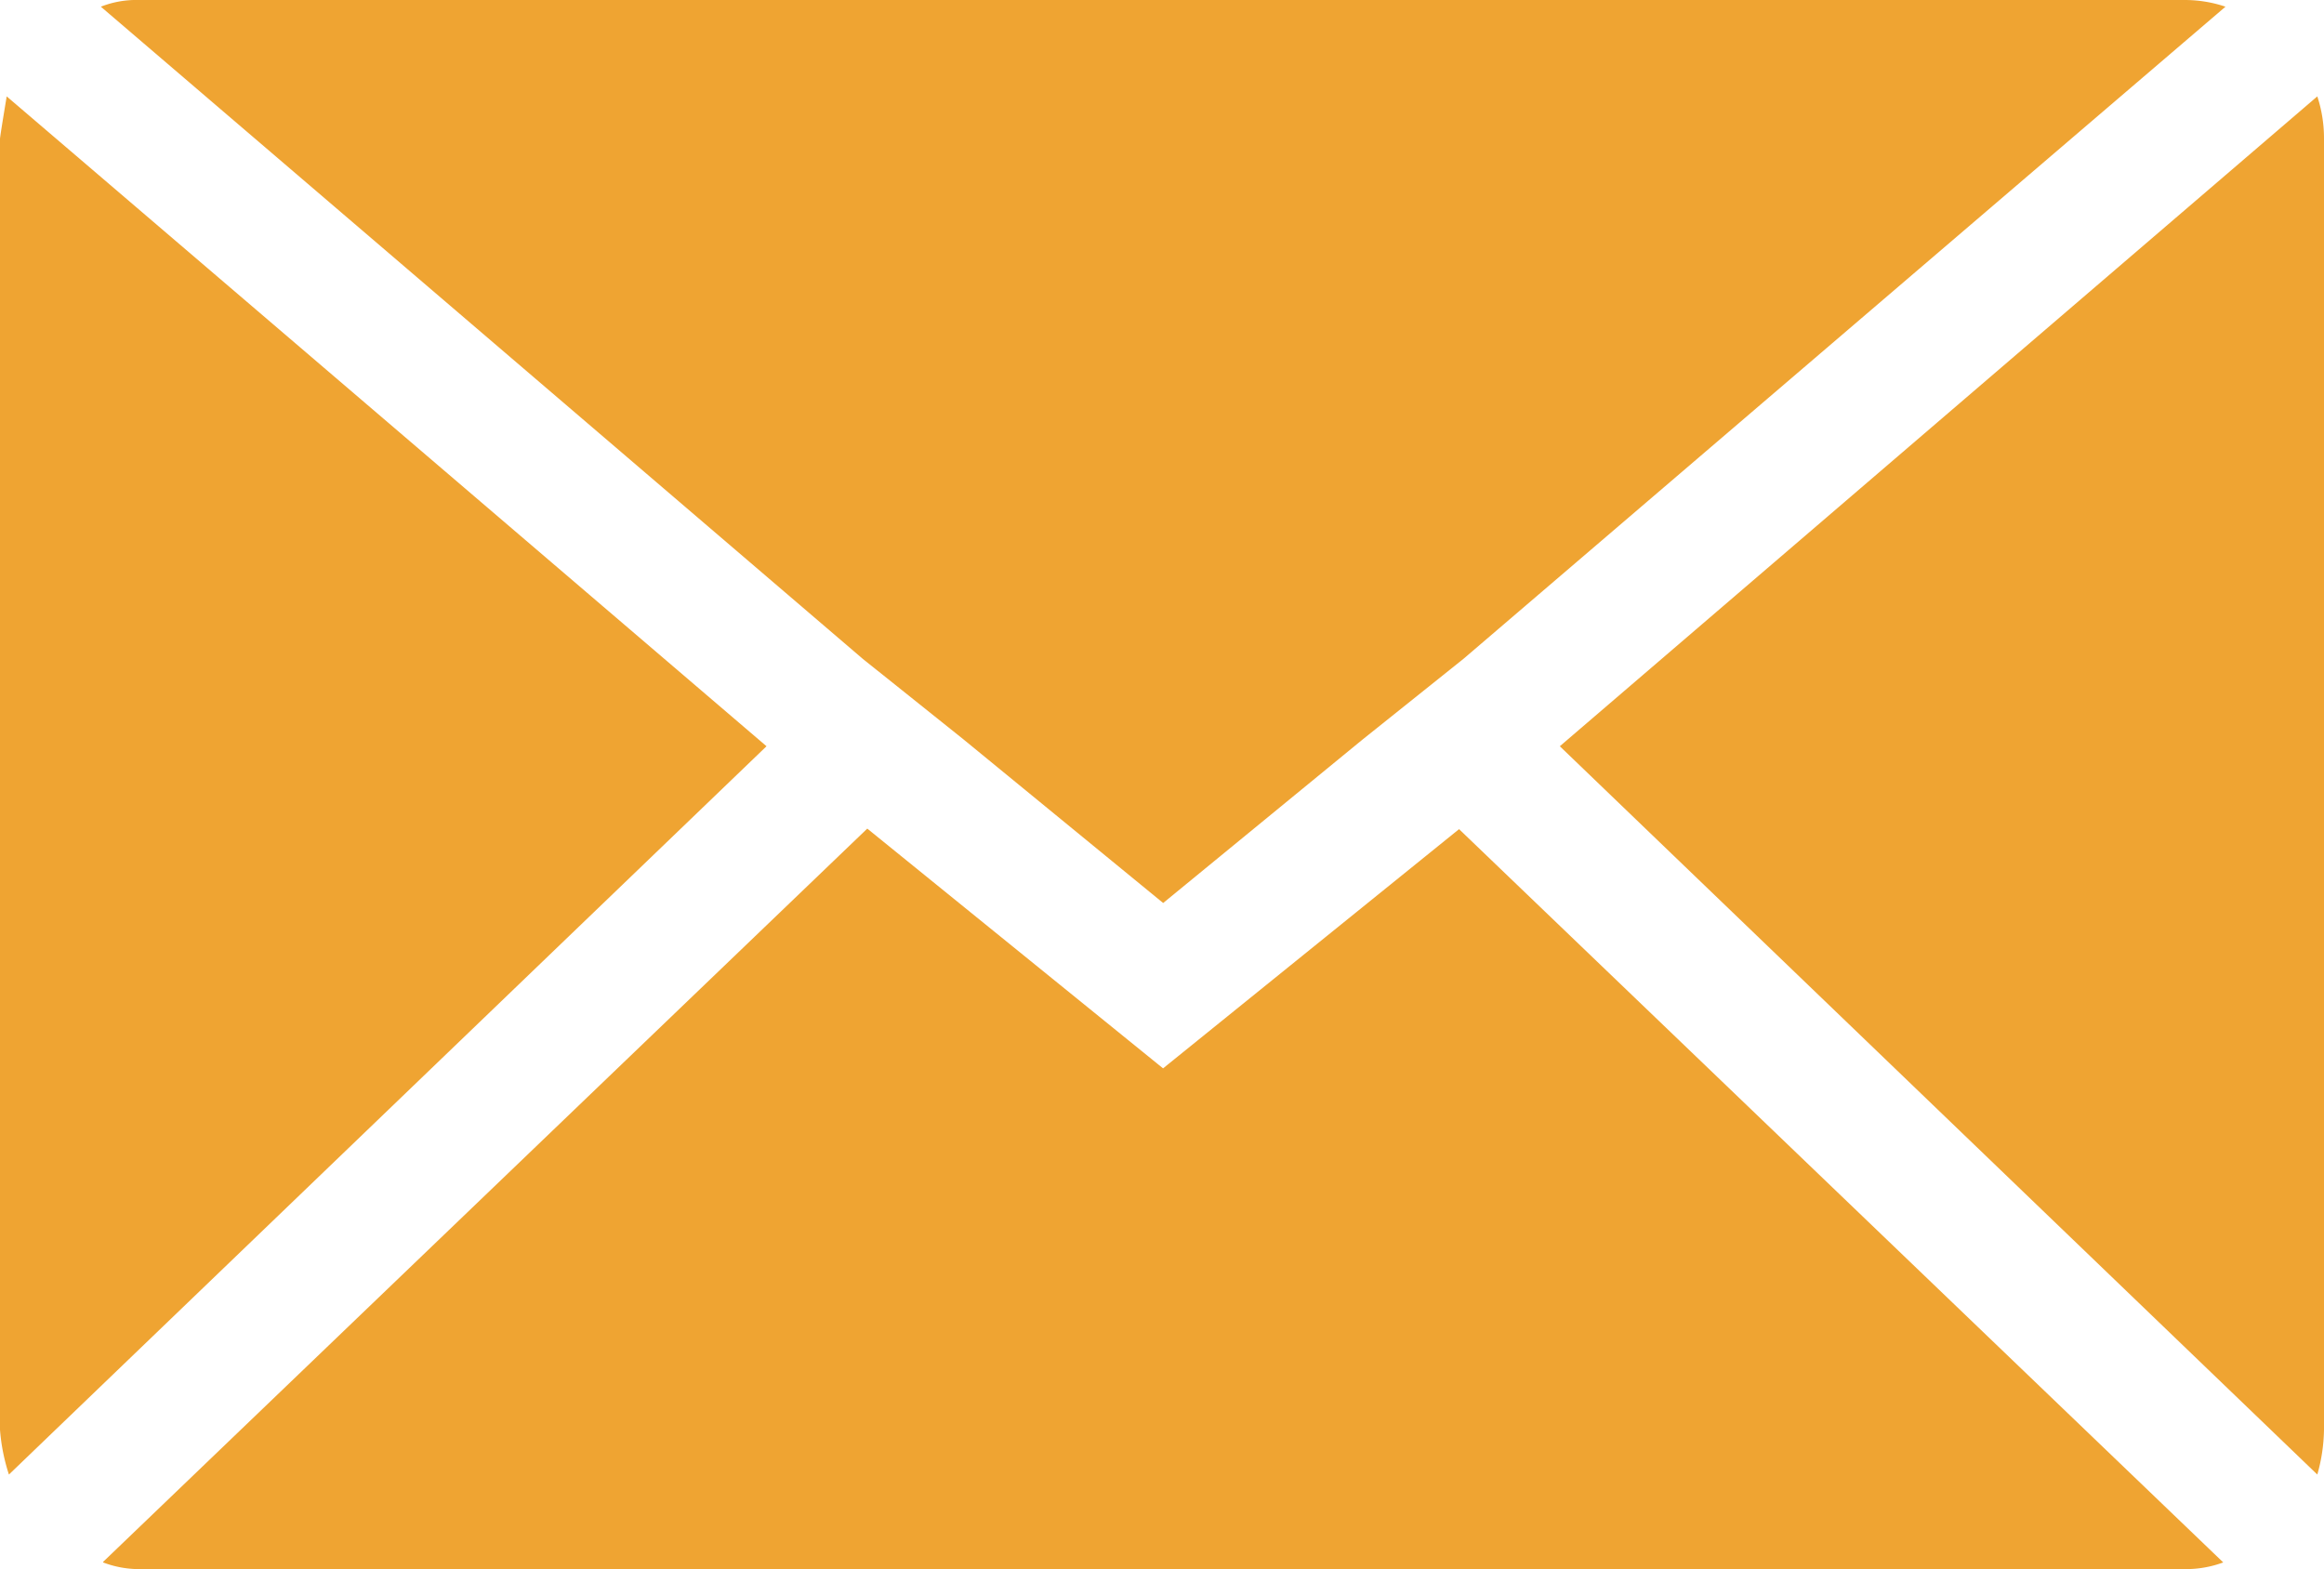
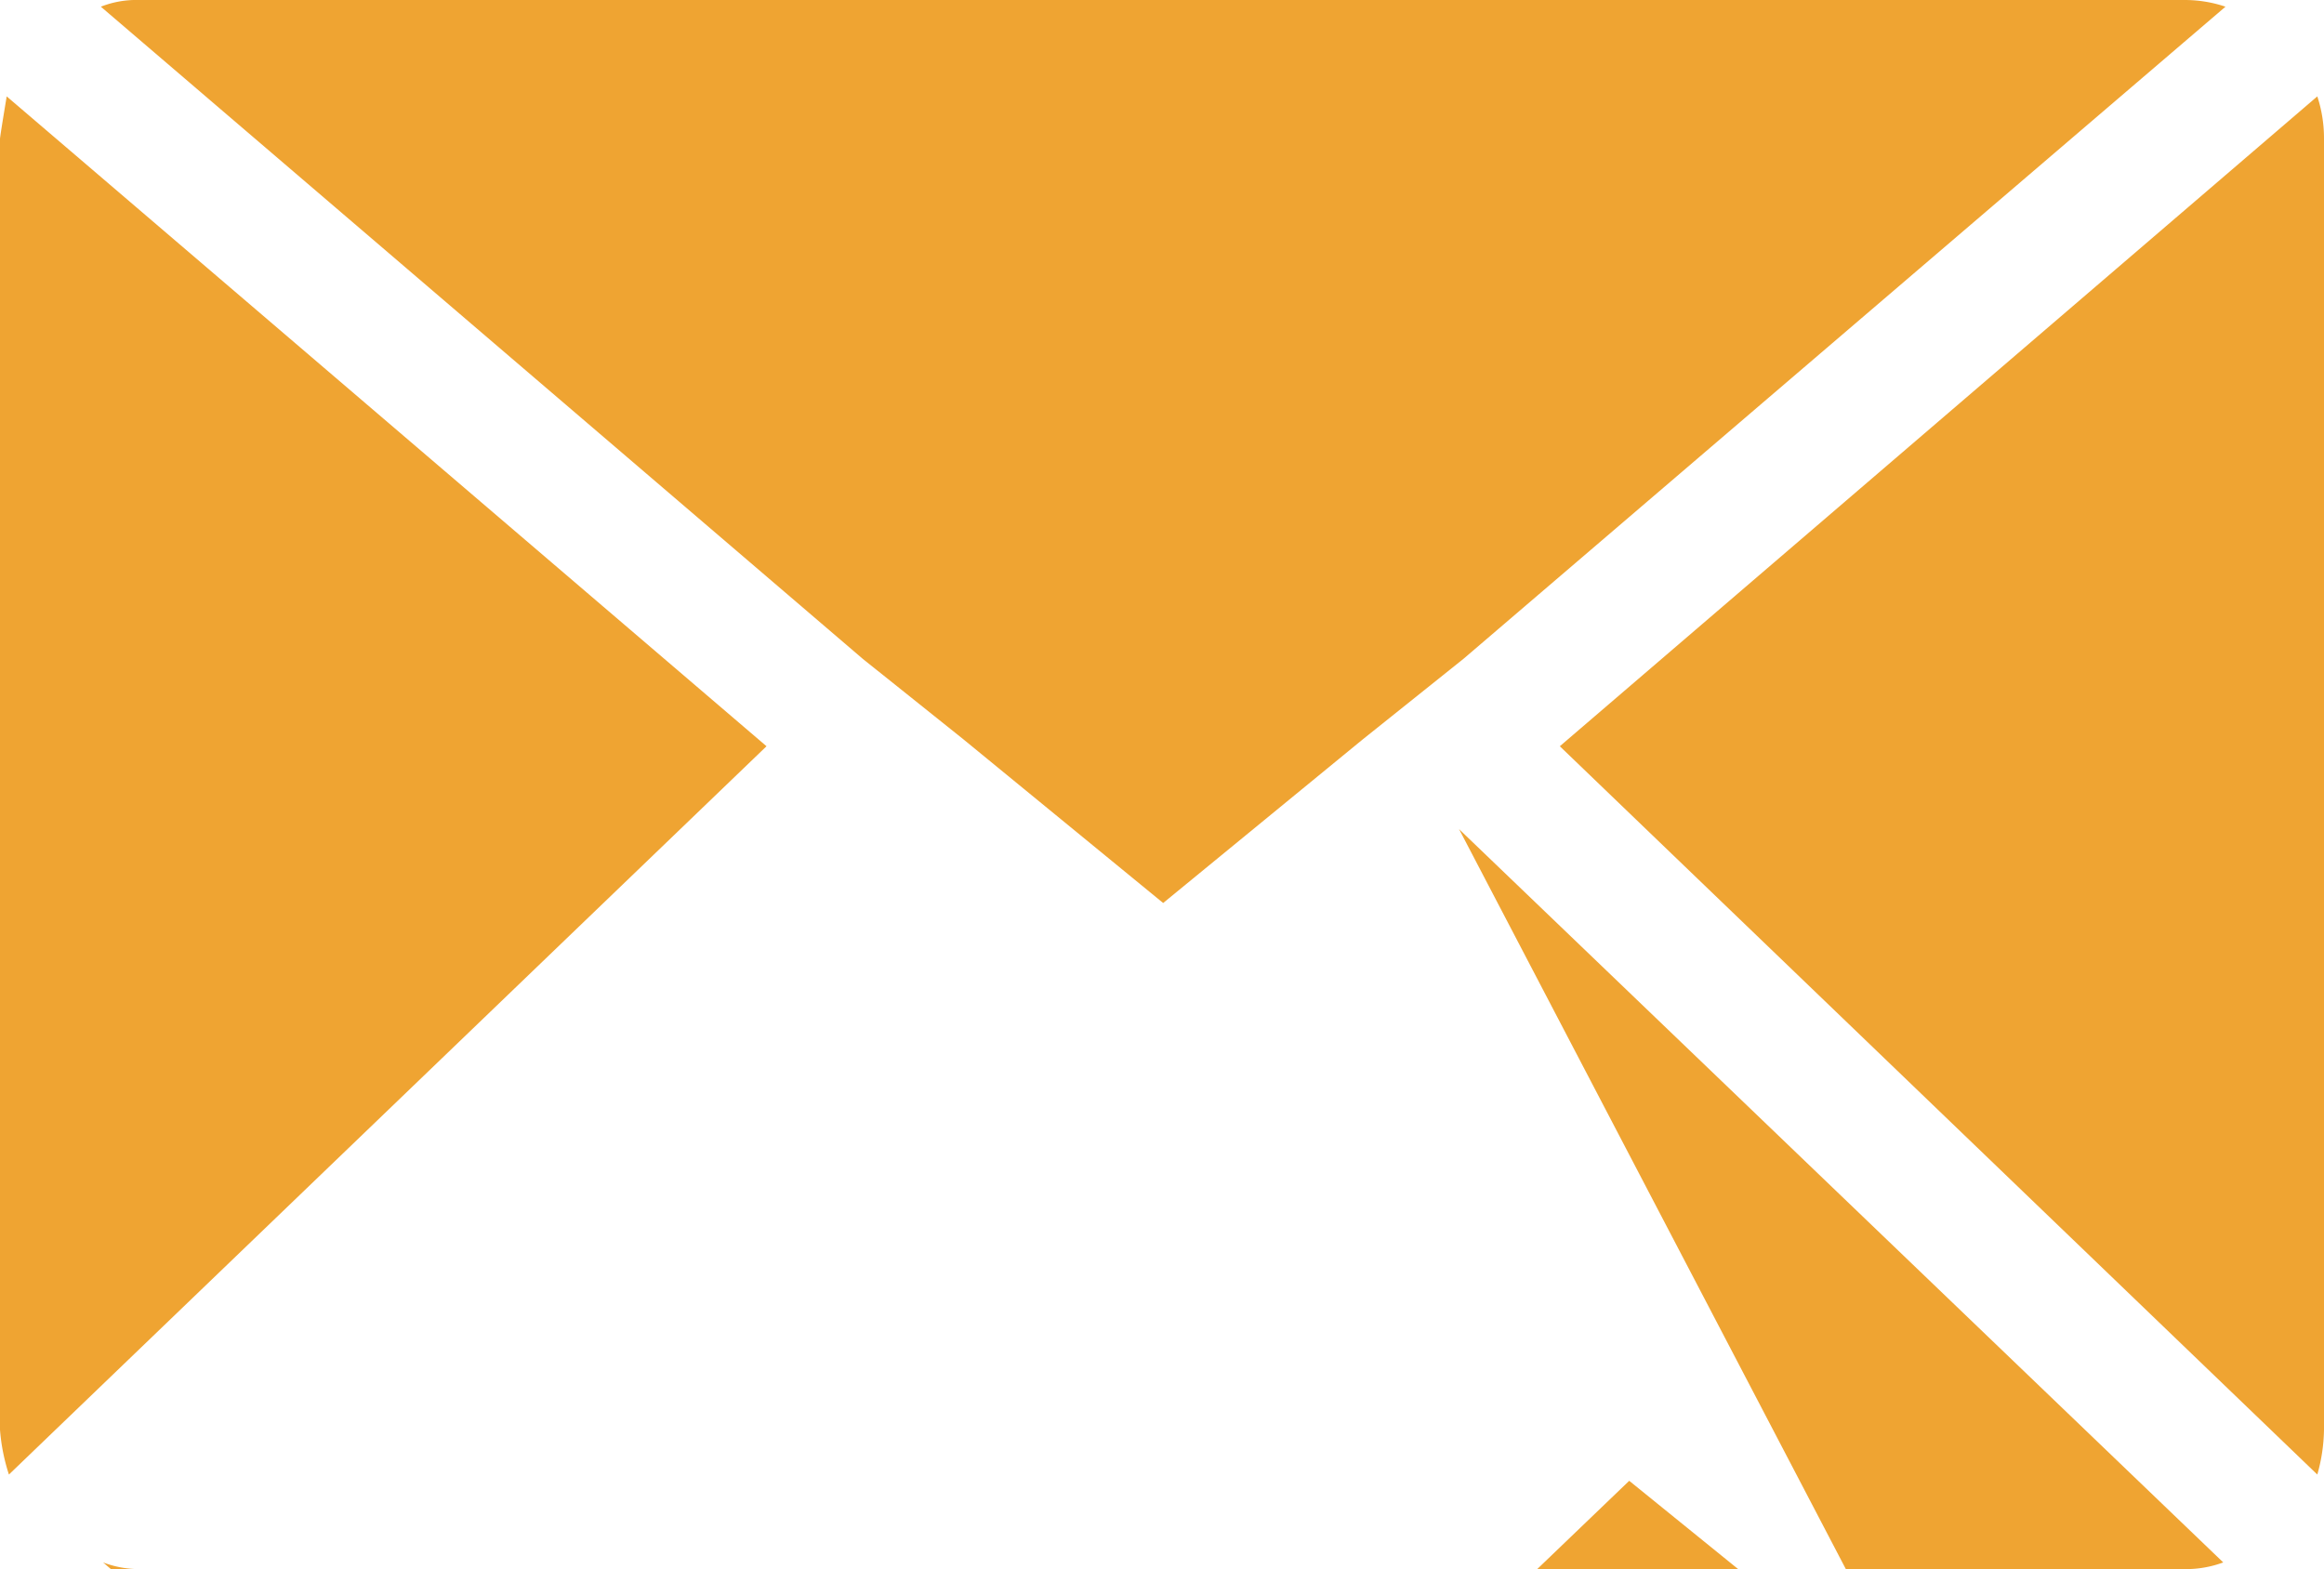
<svg xmlns="http://www.w3.org/2000/svg" width="21.866" height="14.765" viewBox="0 0 21.866 14.765">
-   <path id="Icon_zocial-email" data-name="Icon zocial-email" d="M.072,17.521V5.375q0-.021.063-.4L7.284,11.09.156,17.943a1.787,1.787,0,0,1-.084-.422Zm.949-13.39a.909.909,0,0,1,.358-.063H20.631a1.194,1.194,0,0,1,.38.063l-7.169,6.136-.949.759-1.877,1.539L9.139,11.027l-.949-.759Zm.021,14.634,7.19-6.9,2.783,2.256L13.8,11.87l7.19,6.9a1.012,1.012,0,0,1-.358.063H1.379a.955.955,0,0,1-.337-.063ZM14.748,11.09l7.127-6.115a1.259,1.259,0,0,1,.063.4V17.521a1.616,1.616,0,0,1-.063.422Z" transform="translate(-0.072 -4.068)" fill="#efa432" />
+   <path id="Icon_zocial-email" data-name="Icon zocial-email" d="M.072,17.521V5.375q0-.021.063-.4L7.284,11.09.156,17.943a1.787,1.787,0,0,1-.084-.422Zm.949-13.39a.909.909,0,0,1,.358-.063H20.631a1.194,1.194,0,0,1,.38.063l-7.169,6.136-.949.759-1.877,1.539L9.139,11.027l-.949-.759m.021,14.634,7.19-6.9,2.783,2.256L13.8,11.87l7.19,6.9a1.012,1.012,0,0,1-.358.063H1.379a.955.955,0,0,1-.337-.063ZM14.748,11.09l7.127-6.115a1.259,1.259,0,0,1,.063.4V17.521a1.616,1.616,0,0,1-.063.422Z" transform="translate(-0.072 -4.068)" fill="#efa432" />
</svg>